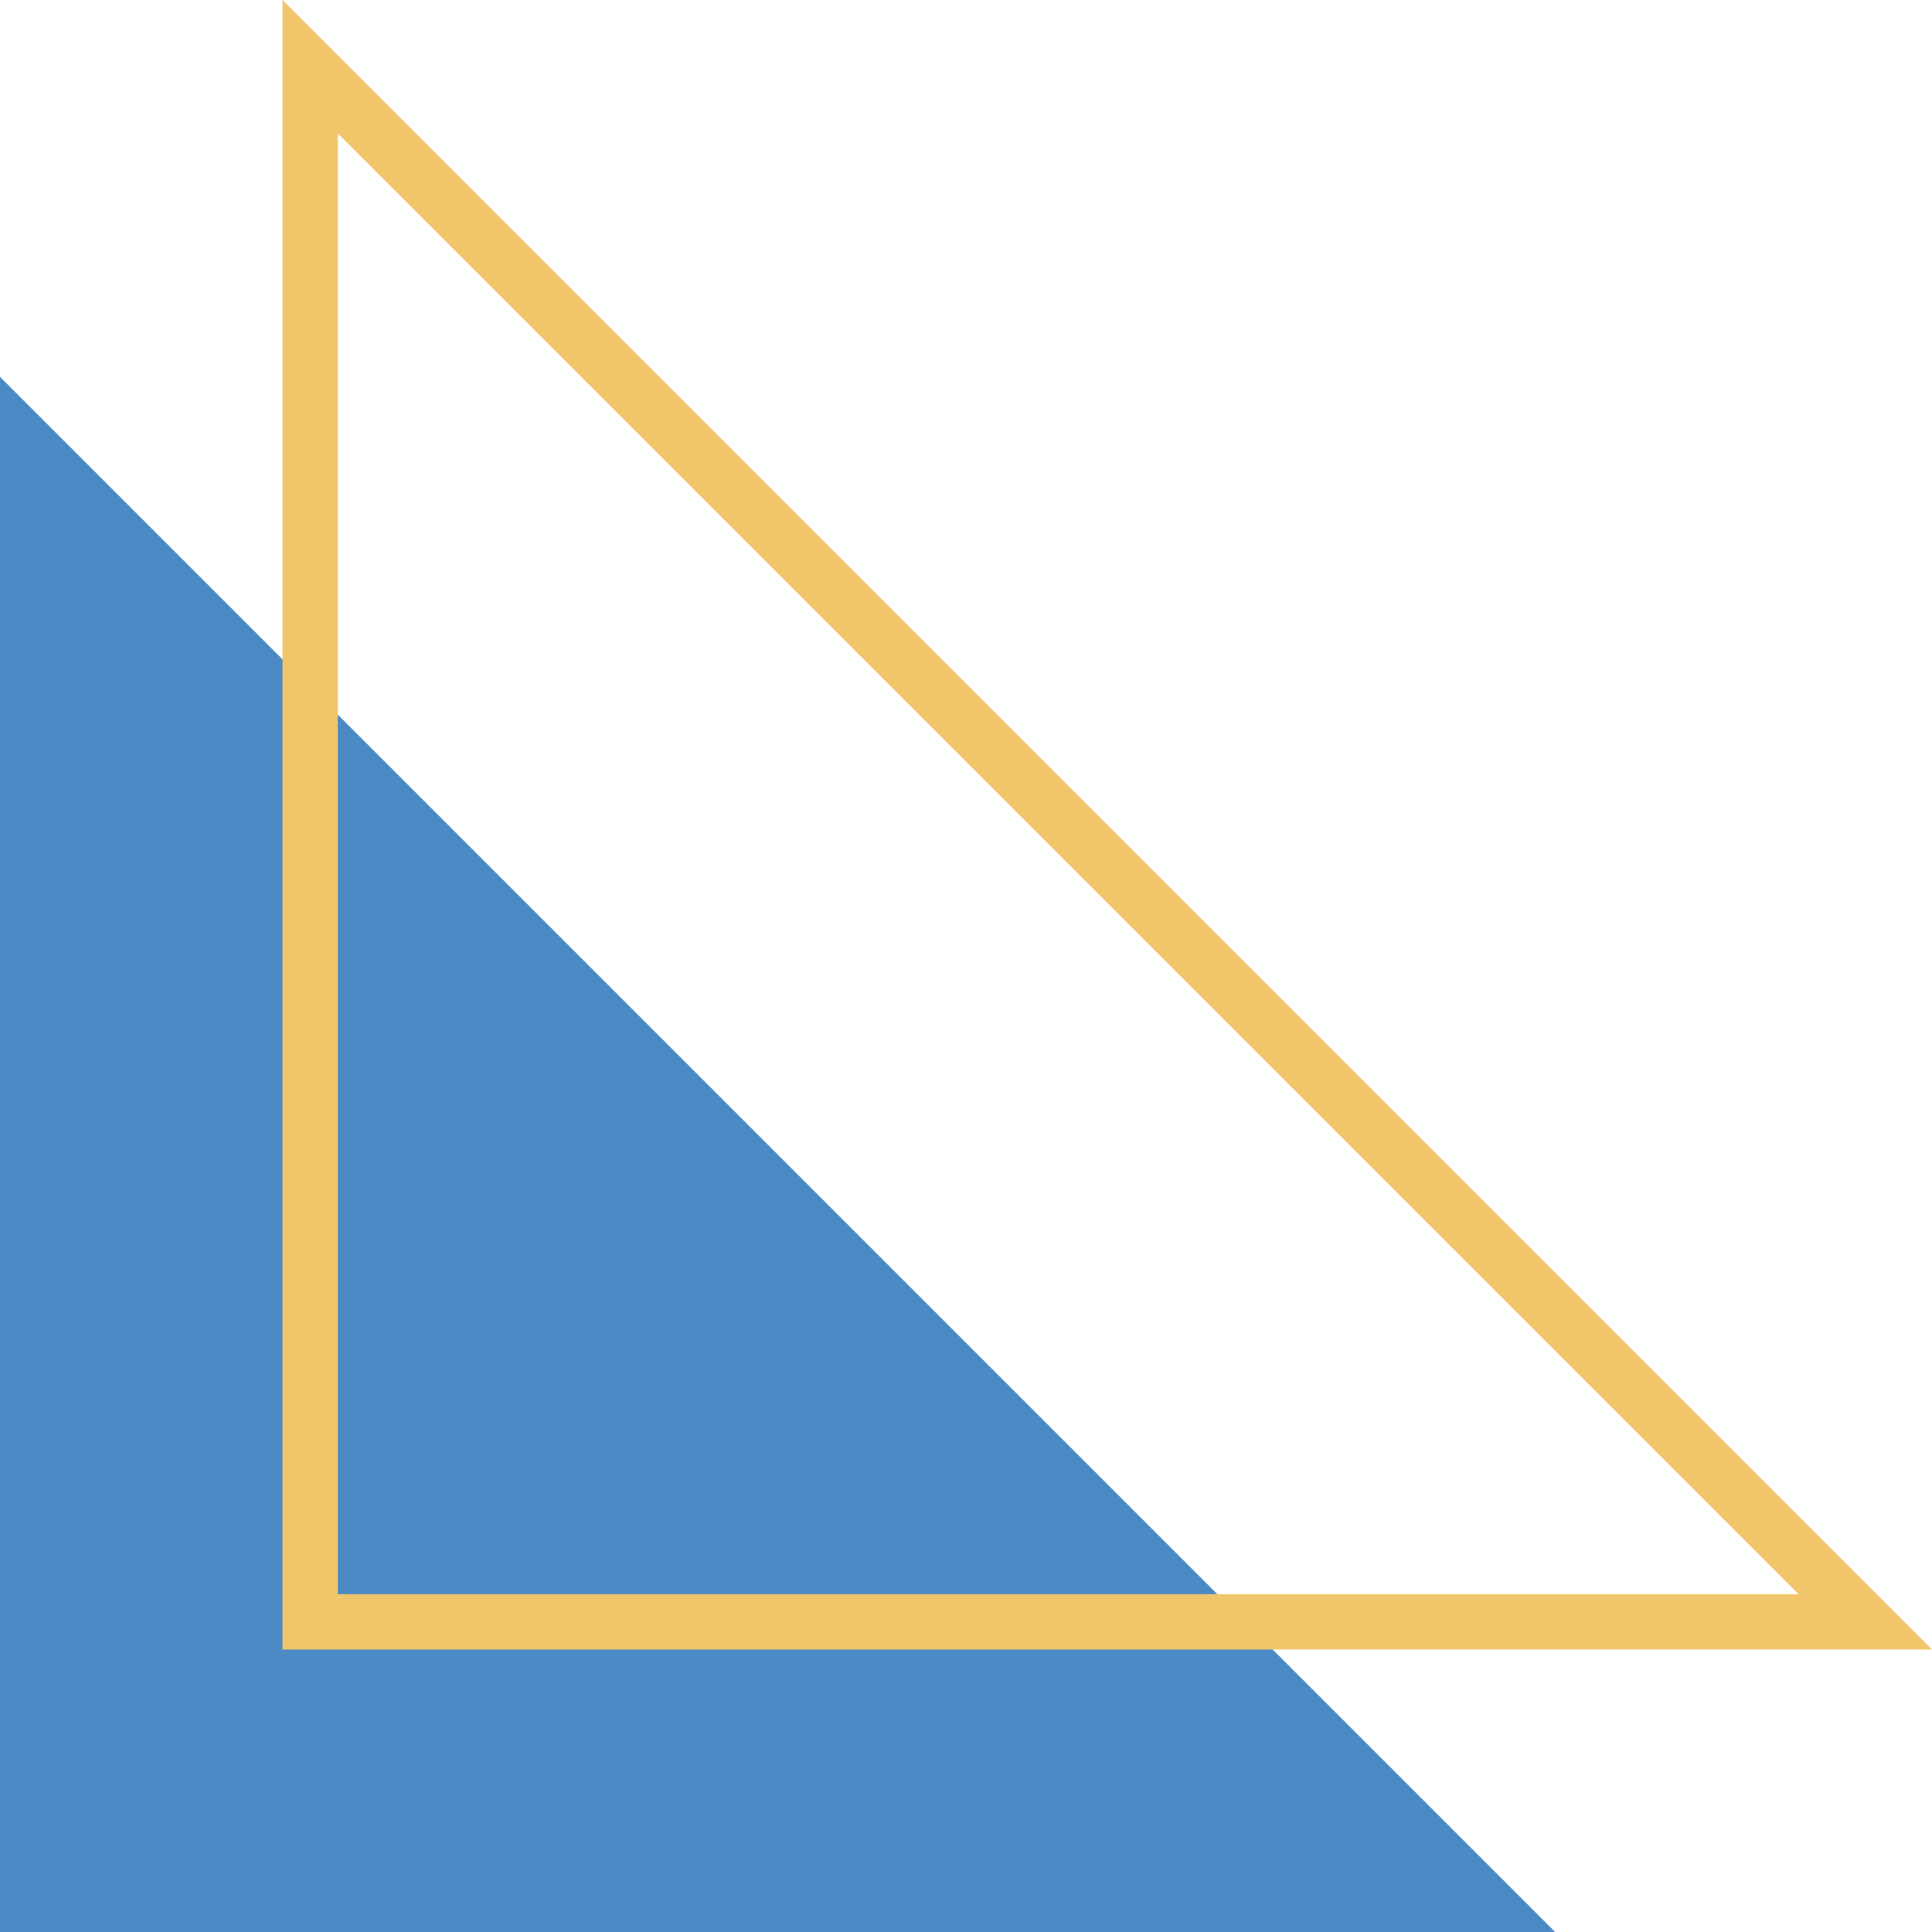
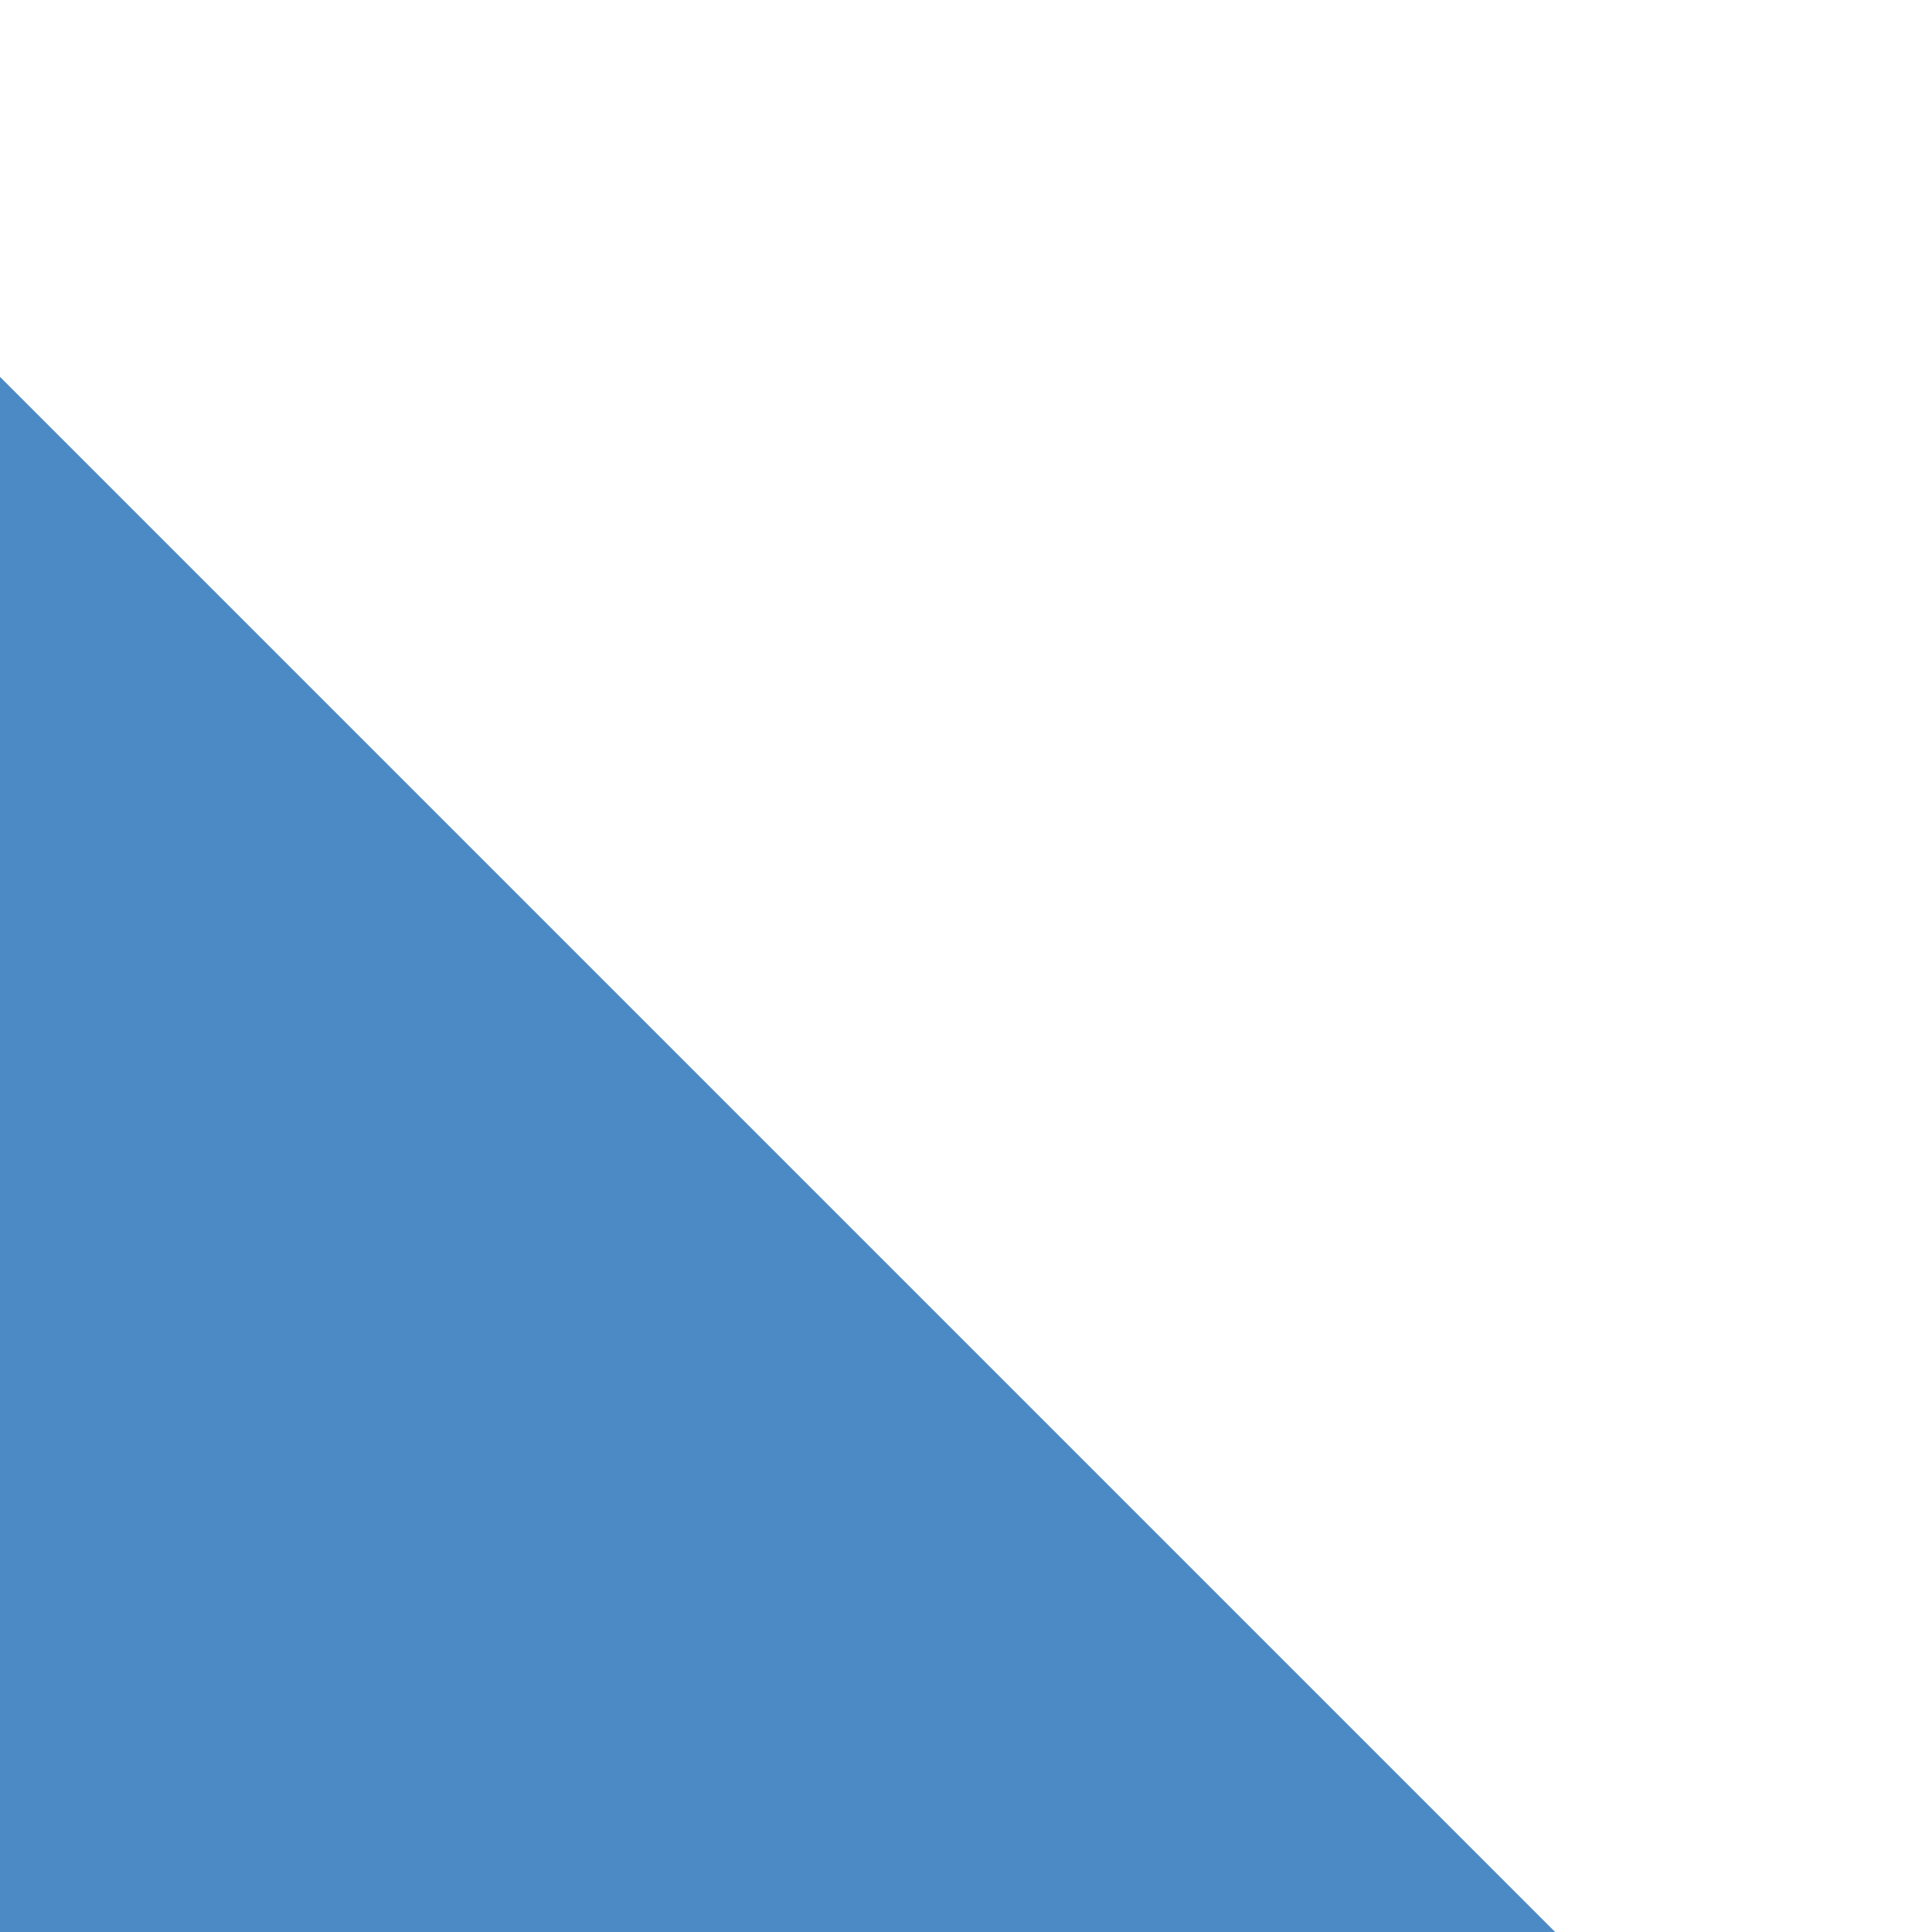
<svg xmlns="http://www.w3.org/2000/svg" viewBox="0 0 211.212 211.212" width="100%" style="vertical-align: middle; max-width: 100%; width: 100%;">
  <g>
    <g>
      <polygon points="170.012 211.212 0 211.212 0 41.2 170.012 211.212" fill="rgb(76,138,198)">
     </polygon>
-       <path d="M211.212,180.328H30.884V0ZM36.927,174.286h159.7l-159.7-159.7Z" fill="rgb(241,198,106)">
-      </path>
    </g>
  </g>
</svg>